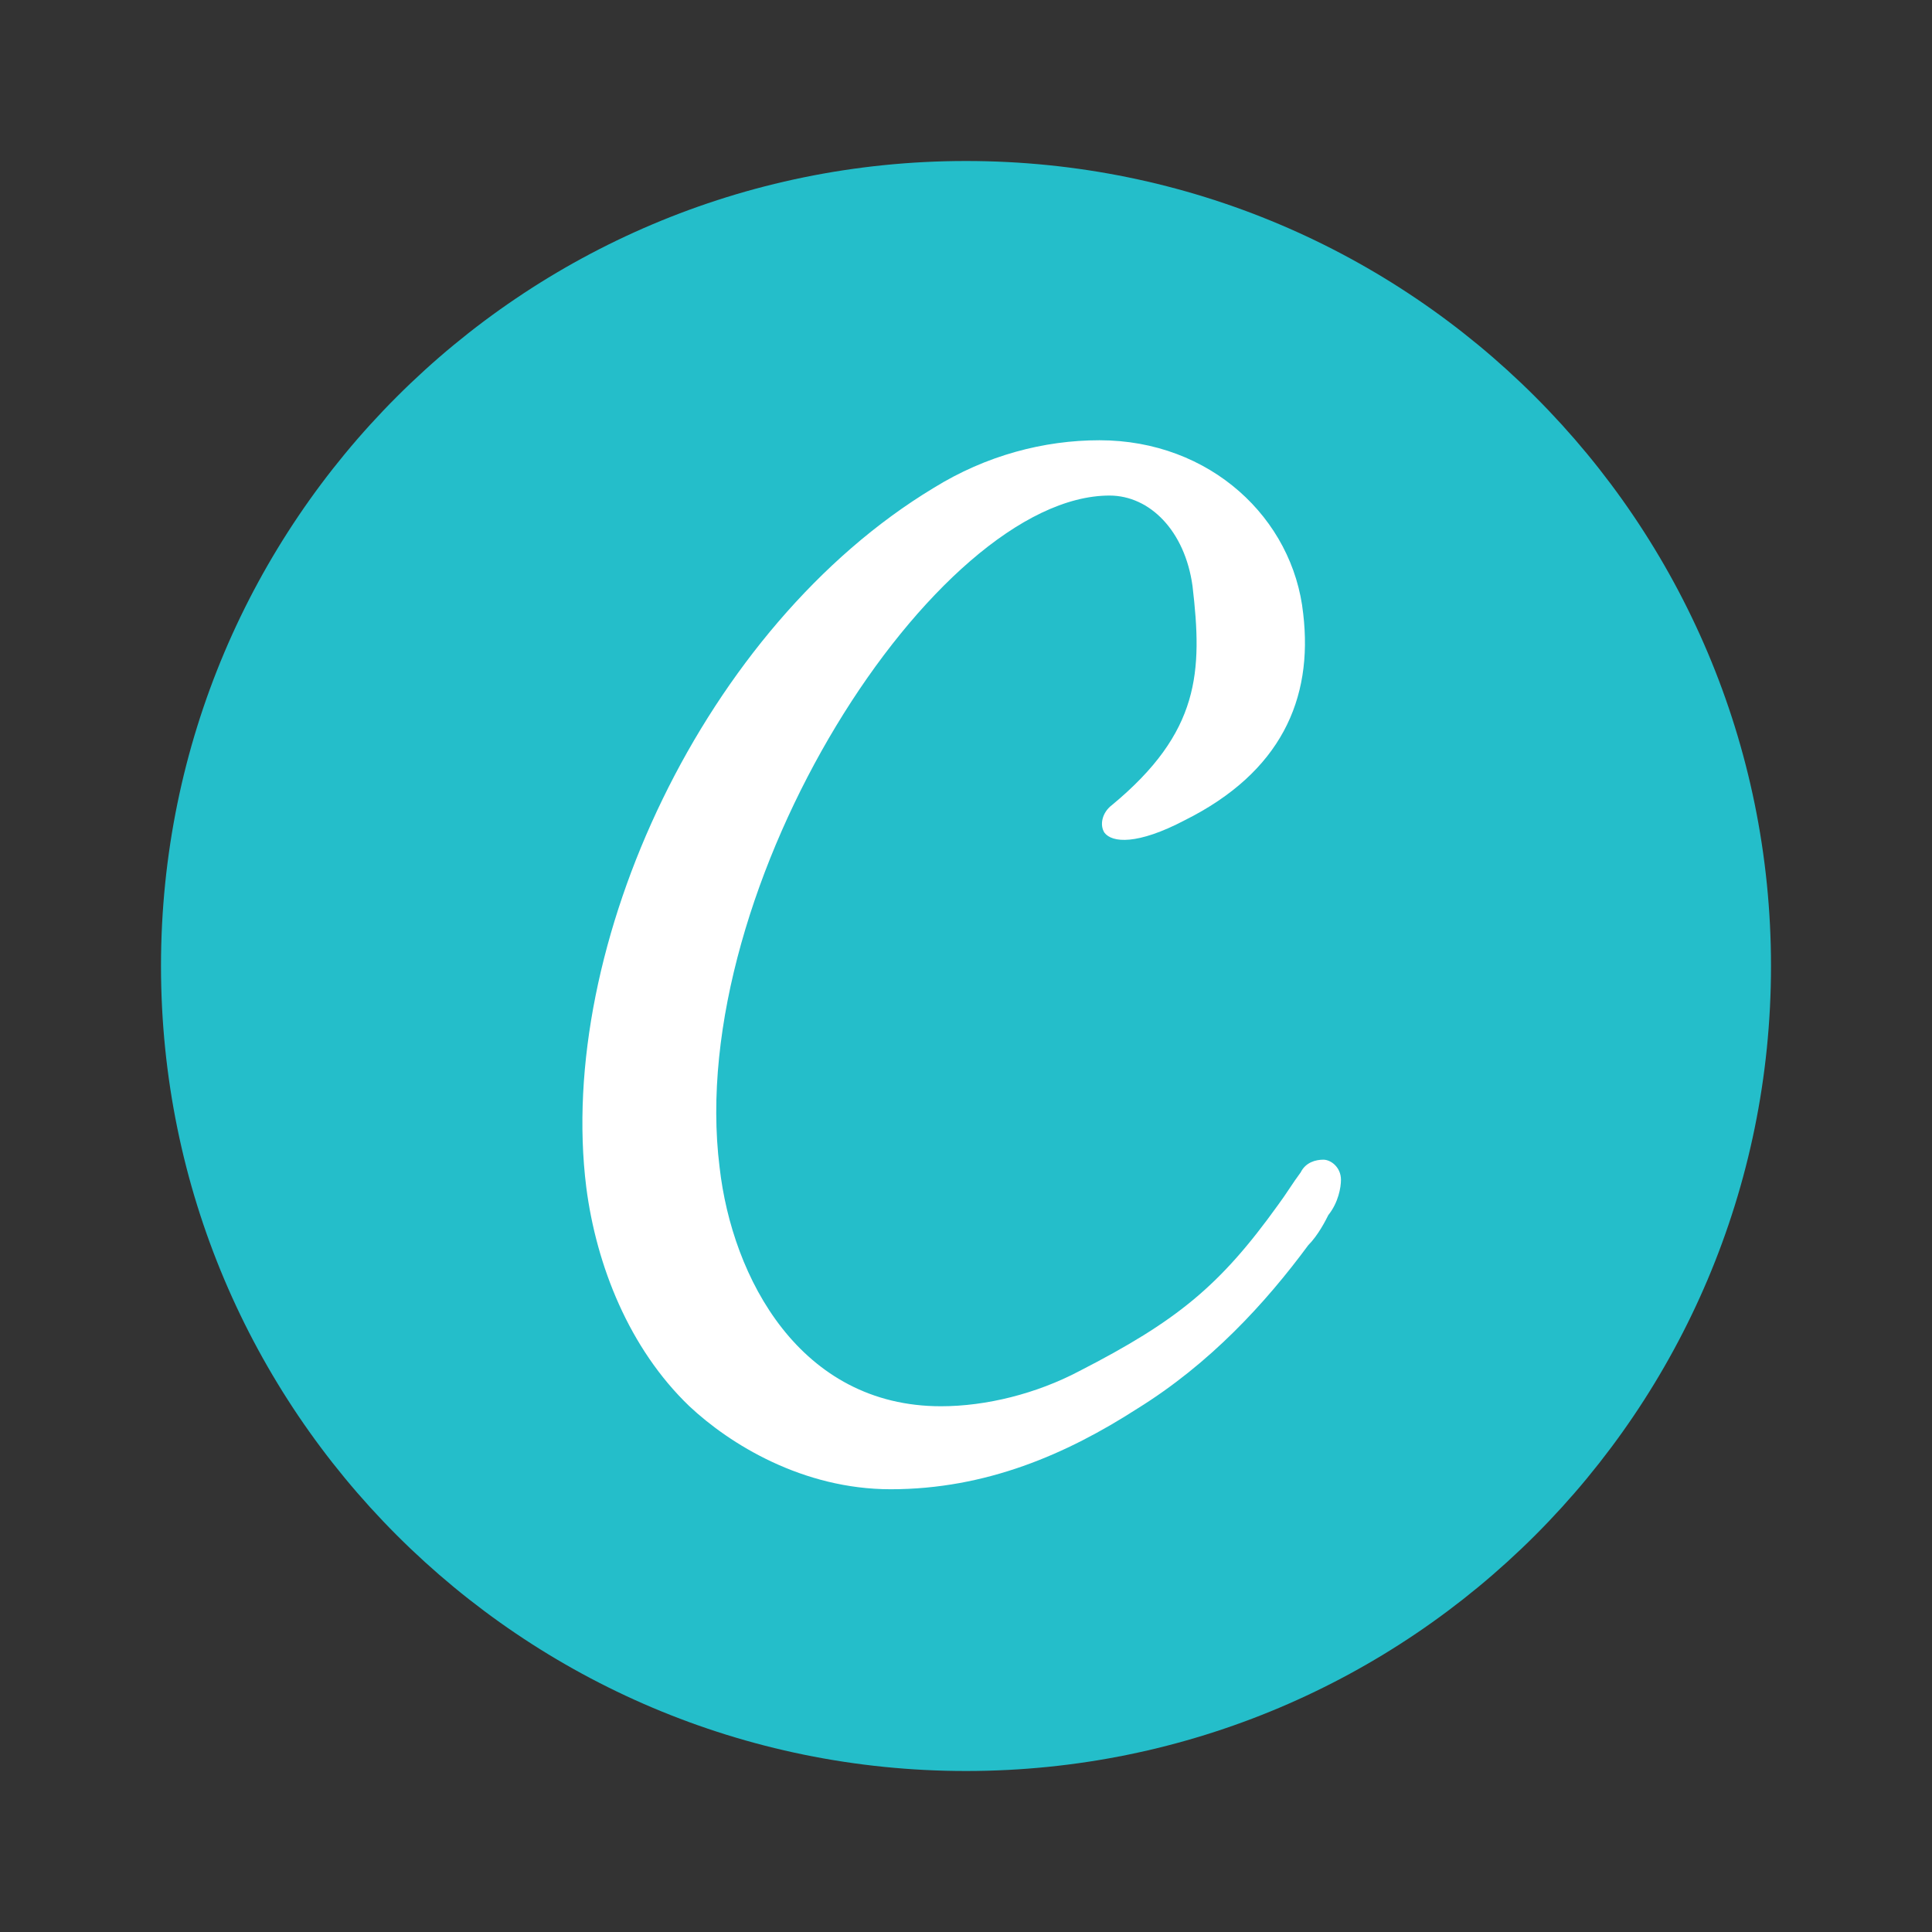
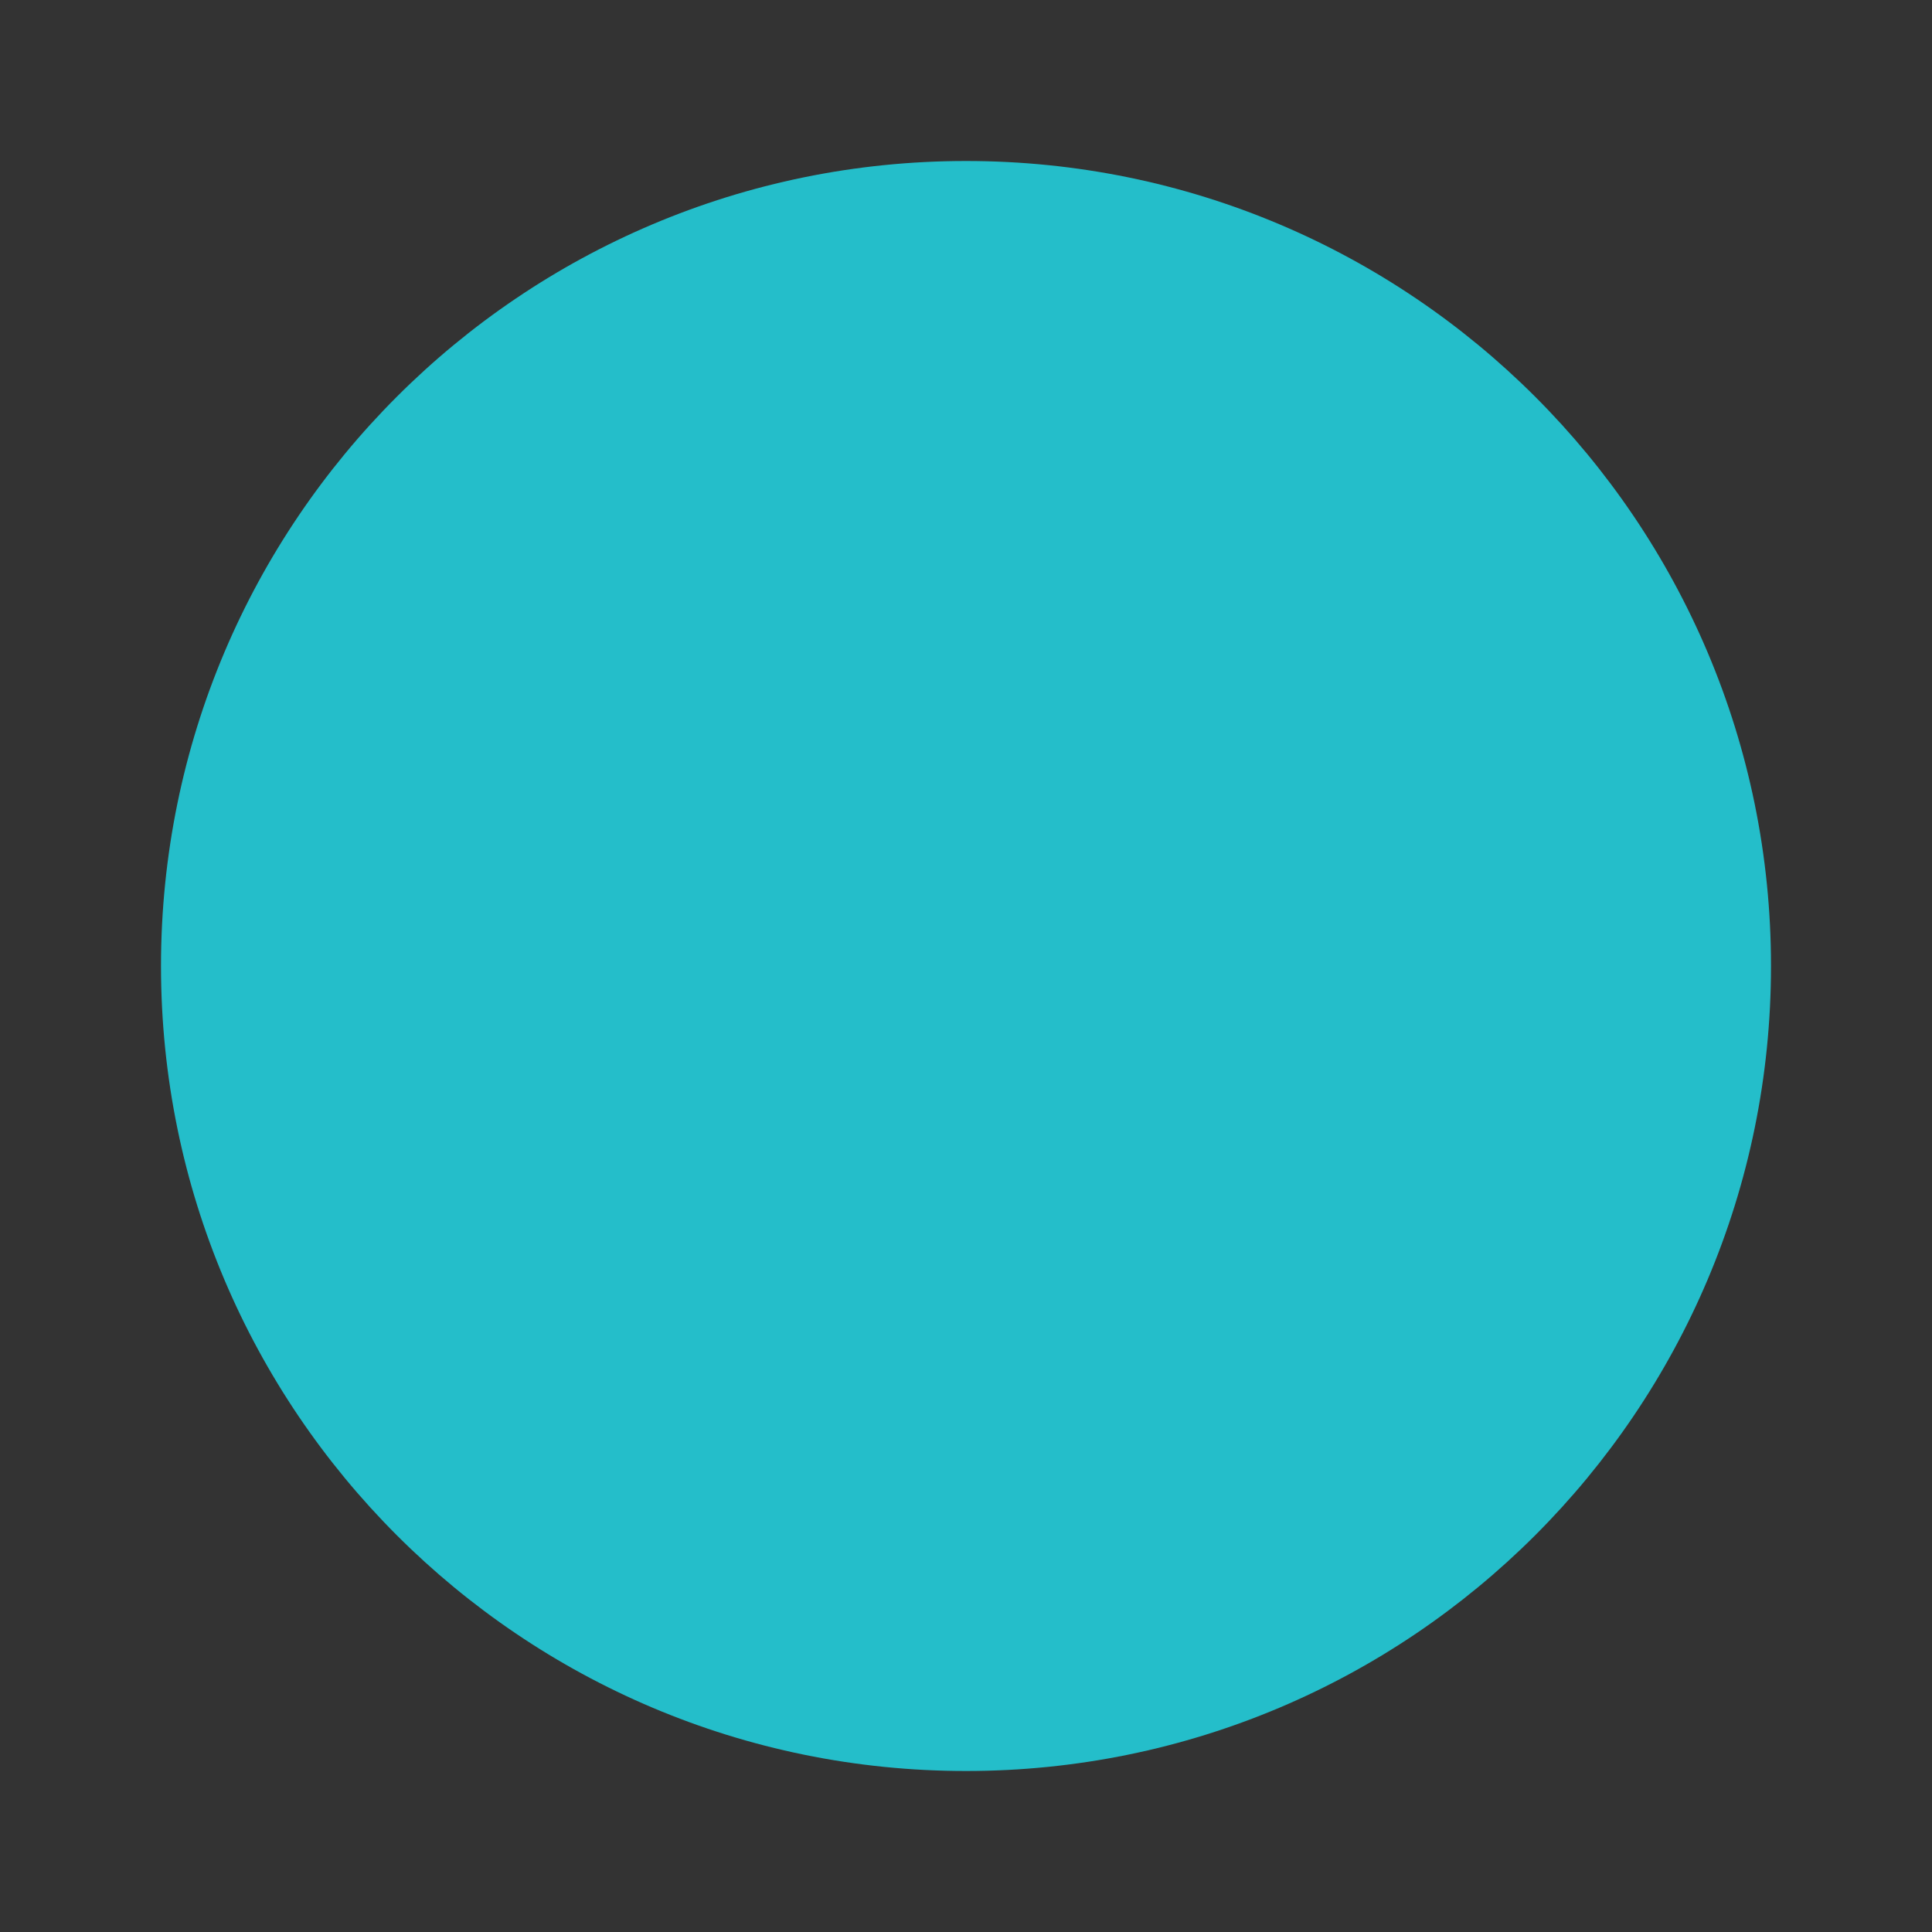
<svg xmlns="http://www.w3.org/2000/svg" width="24" height="24" viewBox="0 0 24 24" fill="none">
  <rect x="0" y="0" width="24" height="24" fill="#333333" stroke="none" />
  <path d="M12 22C17.523 22 22 17.523 22 12C22 6.477 17.523 2 12 2C6.477 2 2 6.477 2 12C2 17.523 6.477 22 12 22Z" fill="#24BECA" />
-   <path d="M16.251 15.469C15.72 16.188 15.033 16.938 14.126 17.5C13.251 18.063 12.251 18.5 11.064 18.5C9.97 18.5 9.064 17.938 8.564 17.469C7.814 16.75 7.408 15.719 7.283 14.75C6.908 11.75 8.751 7.781 11.595 6.063C12.251 5.656 12.97 5.469 13.658 5.469C15.033 5.469 16.064 6.438 16.189 7.625C16.314 8.688 15.908 9.594 14.72 10.188C14.126 10.5 13.814 10.469 13.72 10.344C13.658 10.25 13.689 10.094 13.814 10C14.908 9.094 14.939 8.344 14.814 7.281C14.72 6.594 14.283 6.156 13.783 6.156C11.626 6.156 8.501 11 8.939 14.5C9.095 15.875 9.939 17.469 11.689 17.469C12.251 17.469 12.876 17.313 13.408 17.032C14.626 16.407 15.158 15.969 15.876 14.969C15.97 14.844 16.064 14.688 16.158 14.563C16.22 14.438 16.345 14.406 16.439 14.406C16.533 14.406 16.658 14.5 16.658 14.656C16.658 14.75 16.626 14.938 16.501 15.094C16.47 15.156 16.376 15.344 16.251 15.469Z" fill="white" />
</svg>